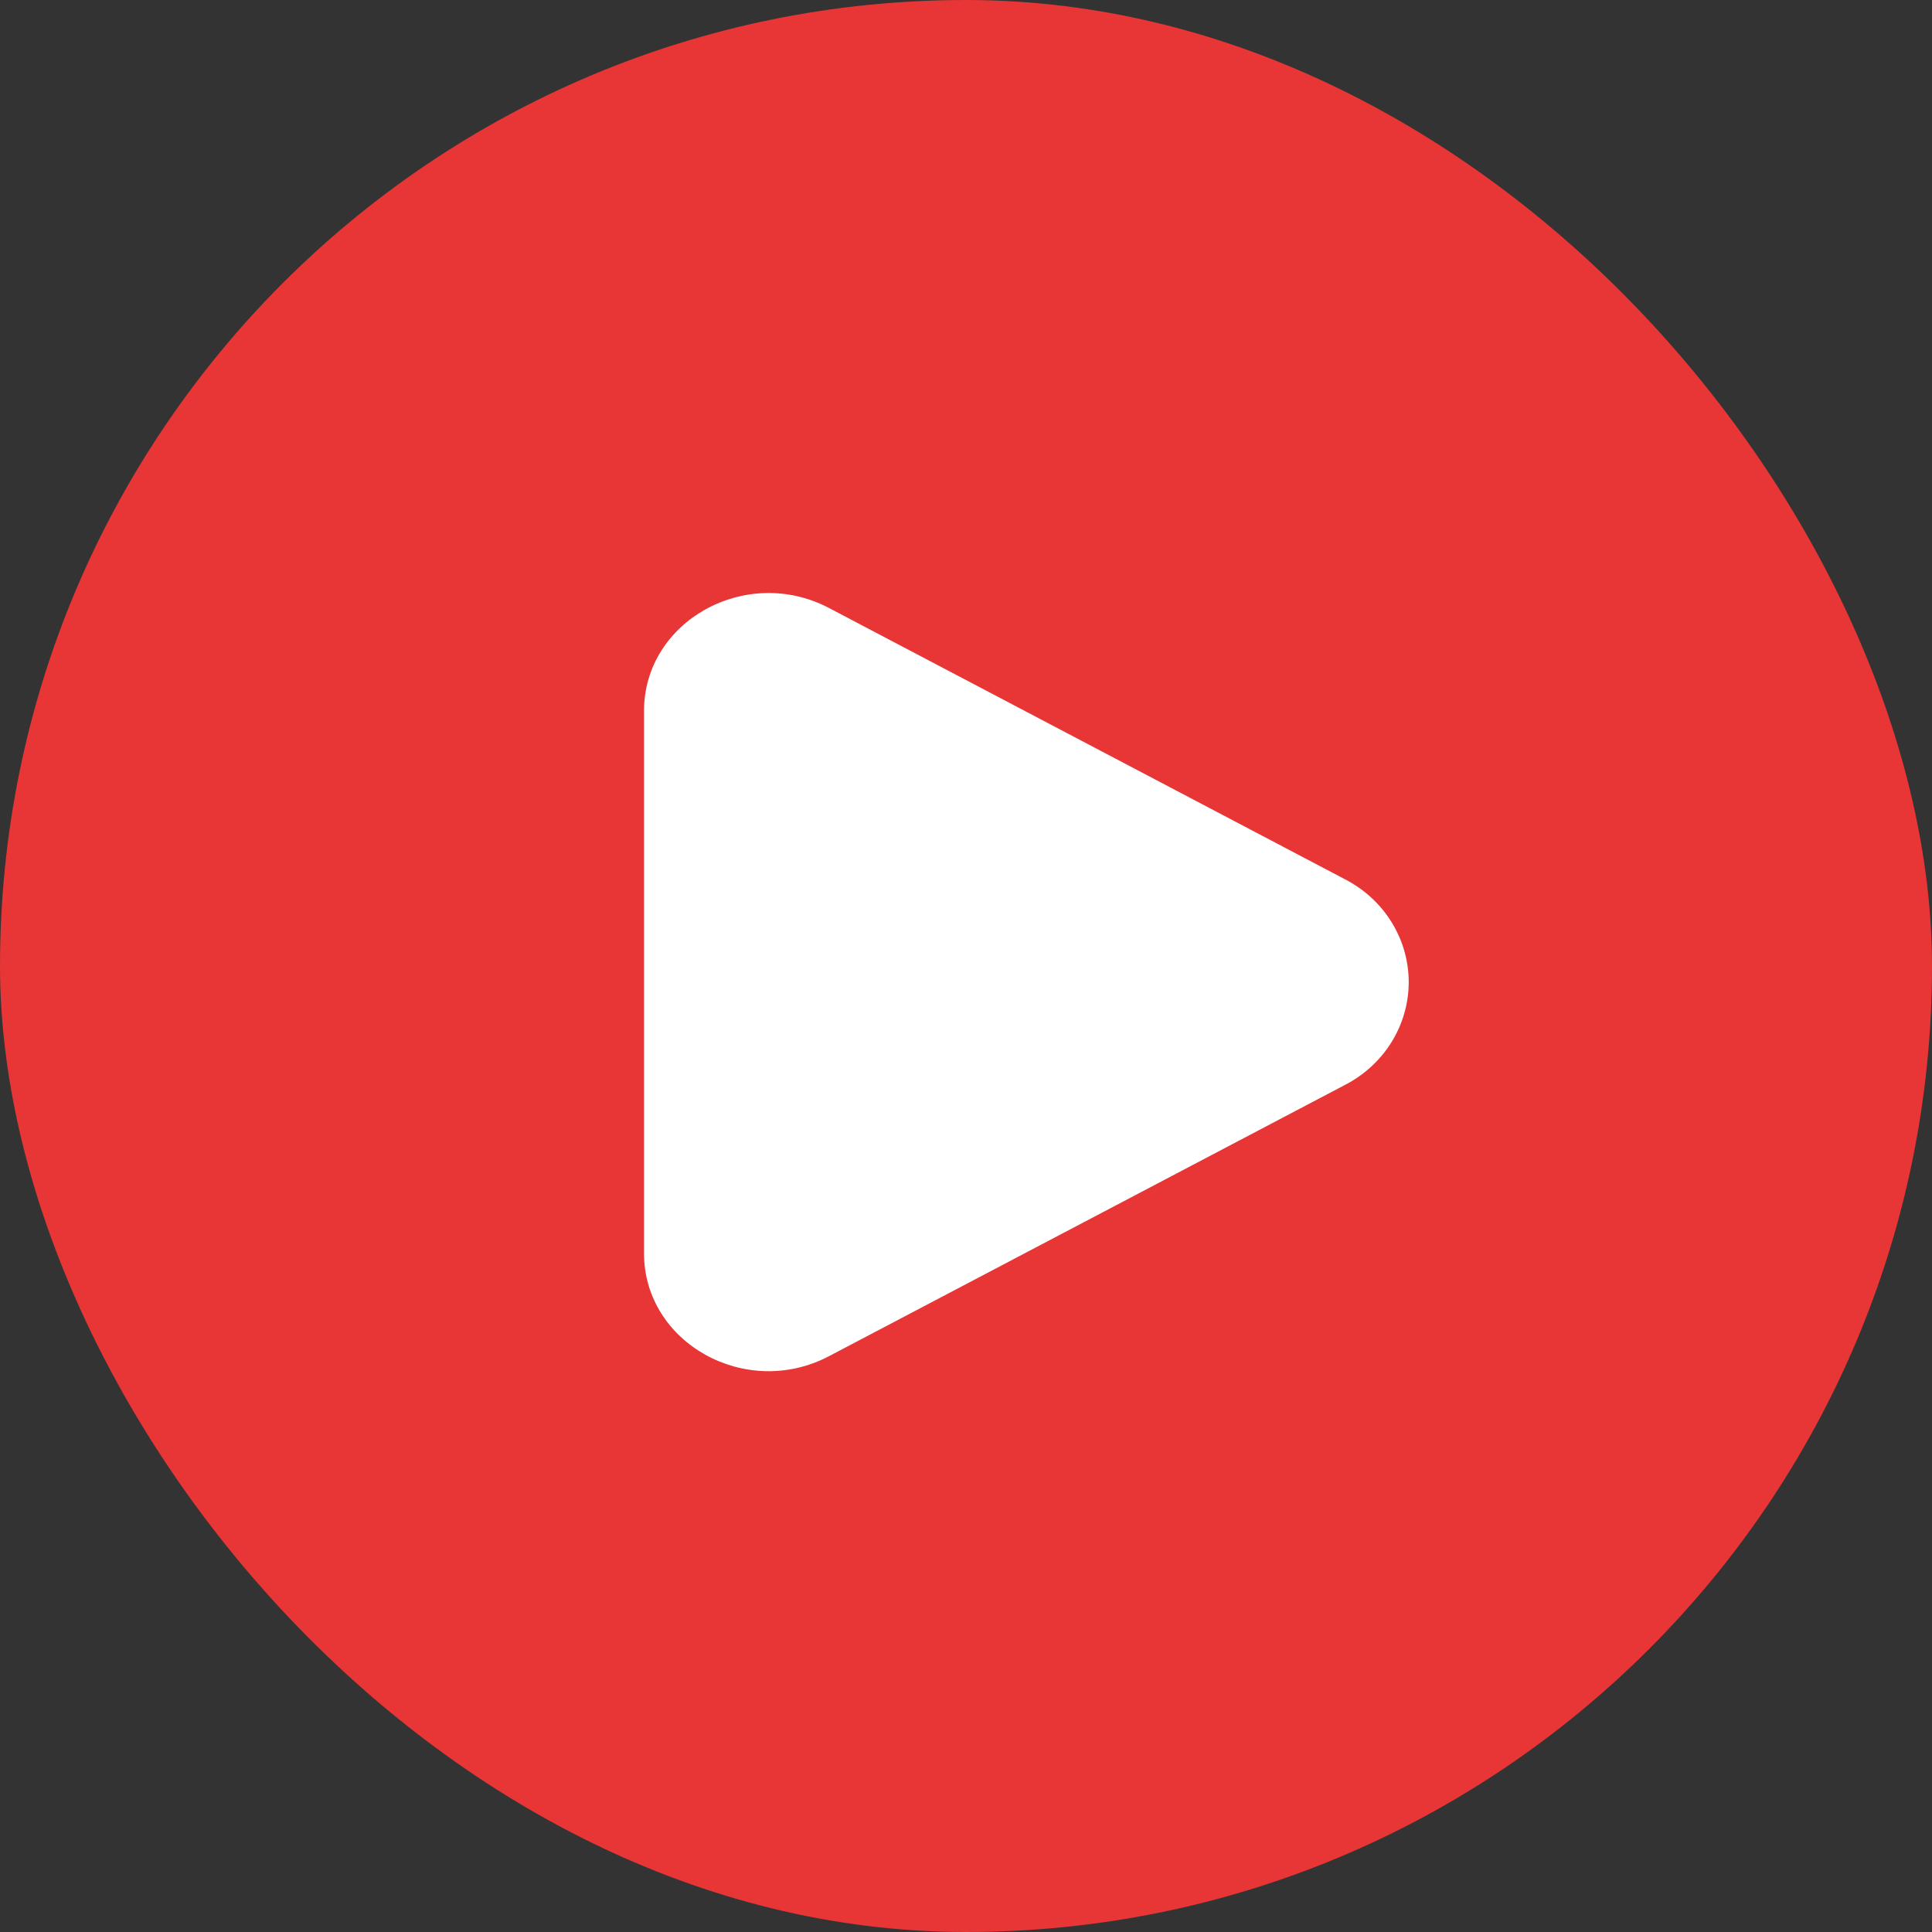
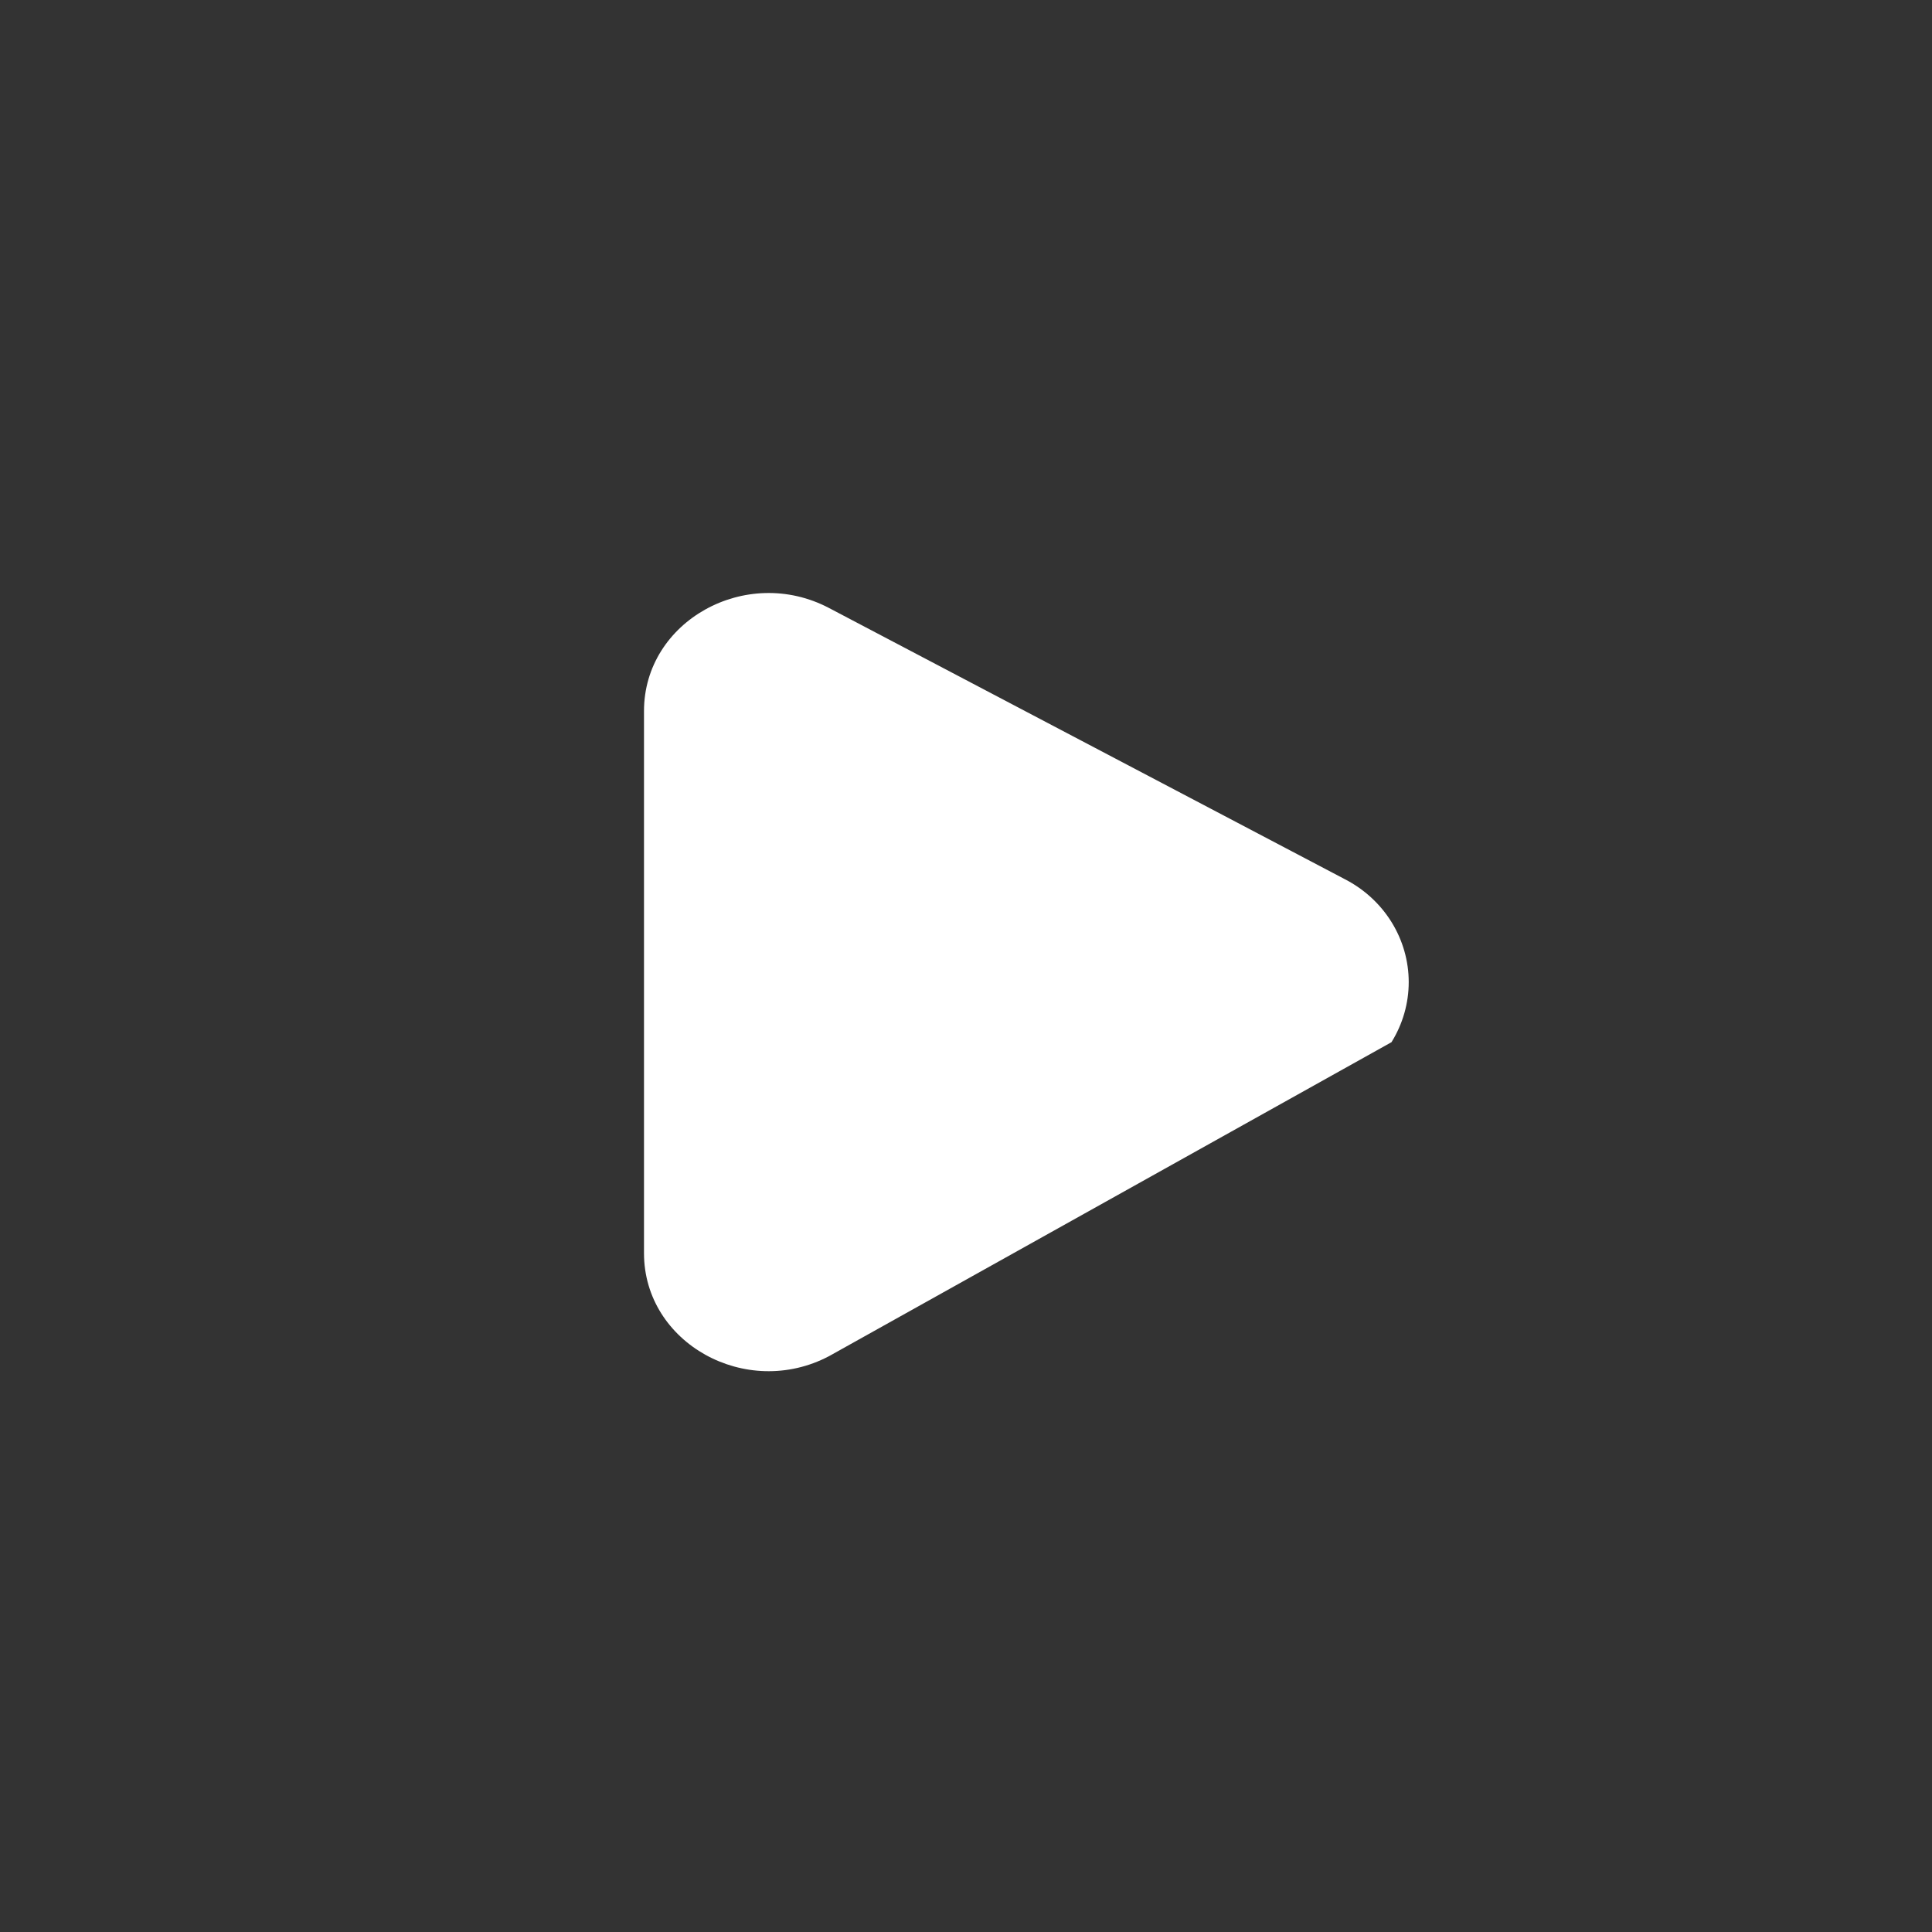
<svg xmlns="http://www.w3.org/2000/svg" width="60" height="60" viewBox="0 0 60 60" fill="none">
  <rect x="0" y="0" width="60" height="60" fill="#333333" stroke="none" />
-   <rect width="60" height="60" rx="30" fill="#E83536" />
-   <path d="M41.761 27.302C42.362 27.61 42.864 28.071 43.214 28.634C43.564 29.198 43.749 29.843 43.749 30.5C43.749 31.157 43.564 31.802 43.214 32.366C42.864 32.929 42.362 33.39 41.761 33.698L25.746 42.117C23.168 43.474 20 41.71 20 38.92V22.081C20 19.29 23.168 17.527 25.746 18.882L41.761 27.302Z" fill="white" />
+   <path d="M41.761 27.302C42.362 27.61 42.864 28.071 43.214 28.634C43.564 29.198 43.749 29.843 43.749 30.5C43.749 31.157 43.564 31.802 43.214 32.366L25.746 42.117C23.168 43.474 20 41.71 20 38.92V22.081C20 19.29 23.168 17.527 25.746 18.882L41.761 27.302Z" fill="white" />
</svg>